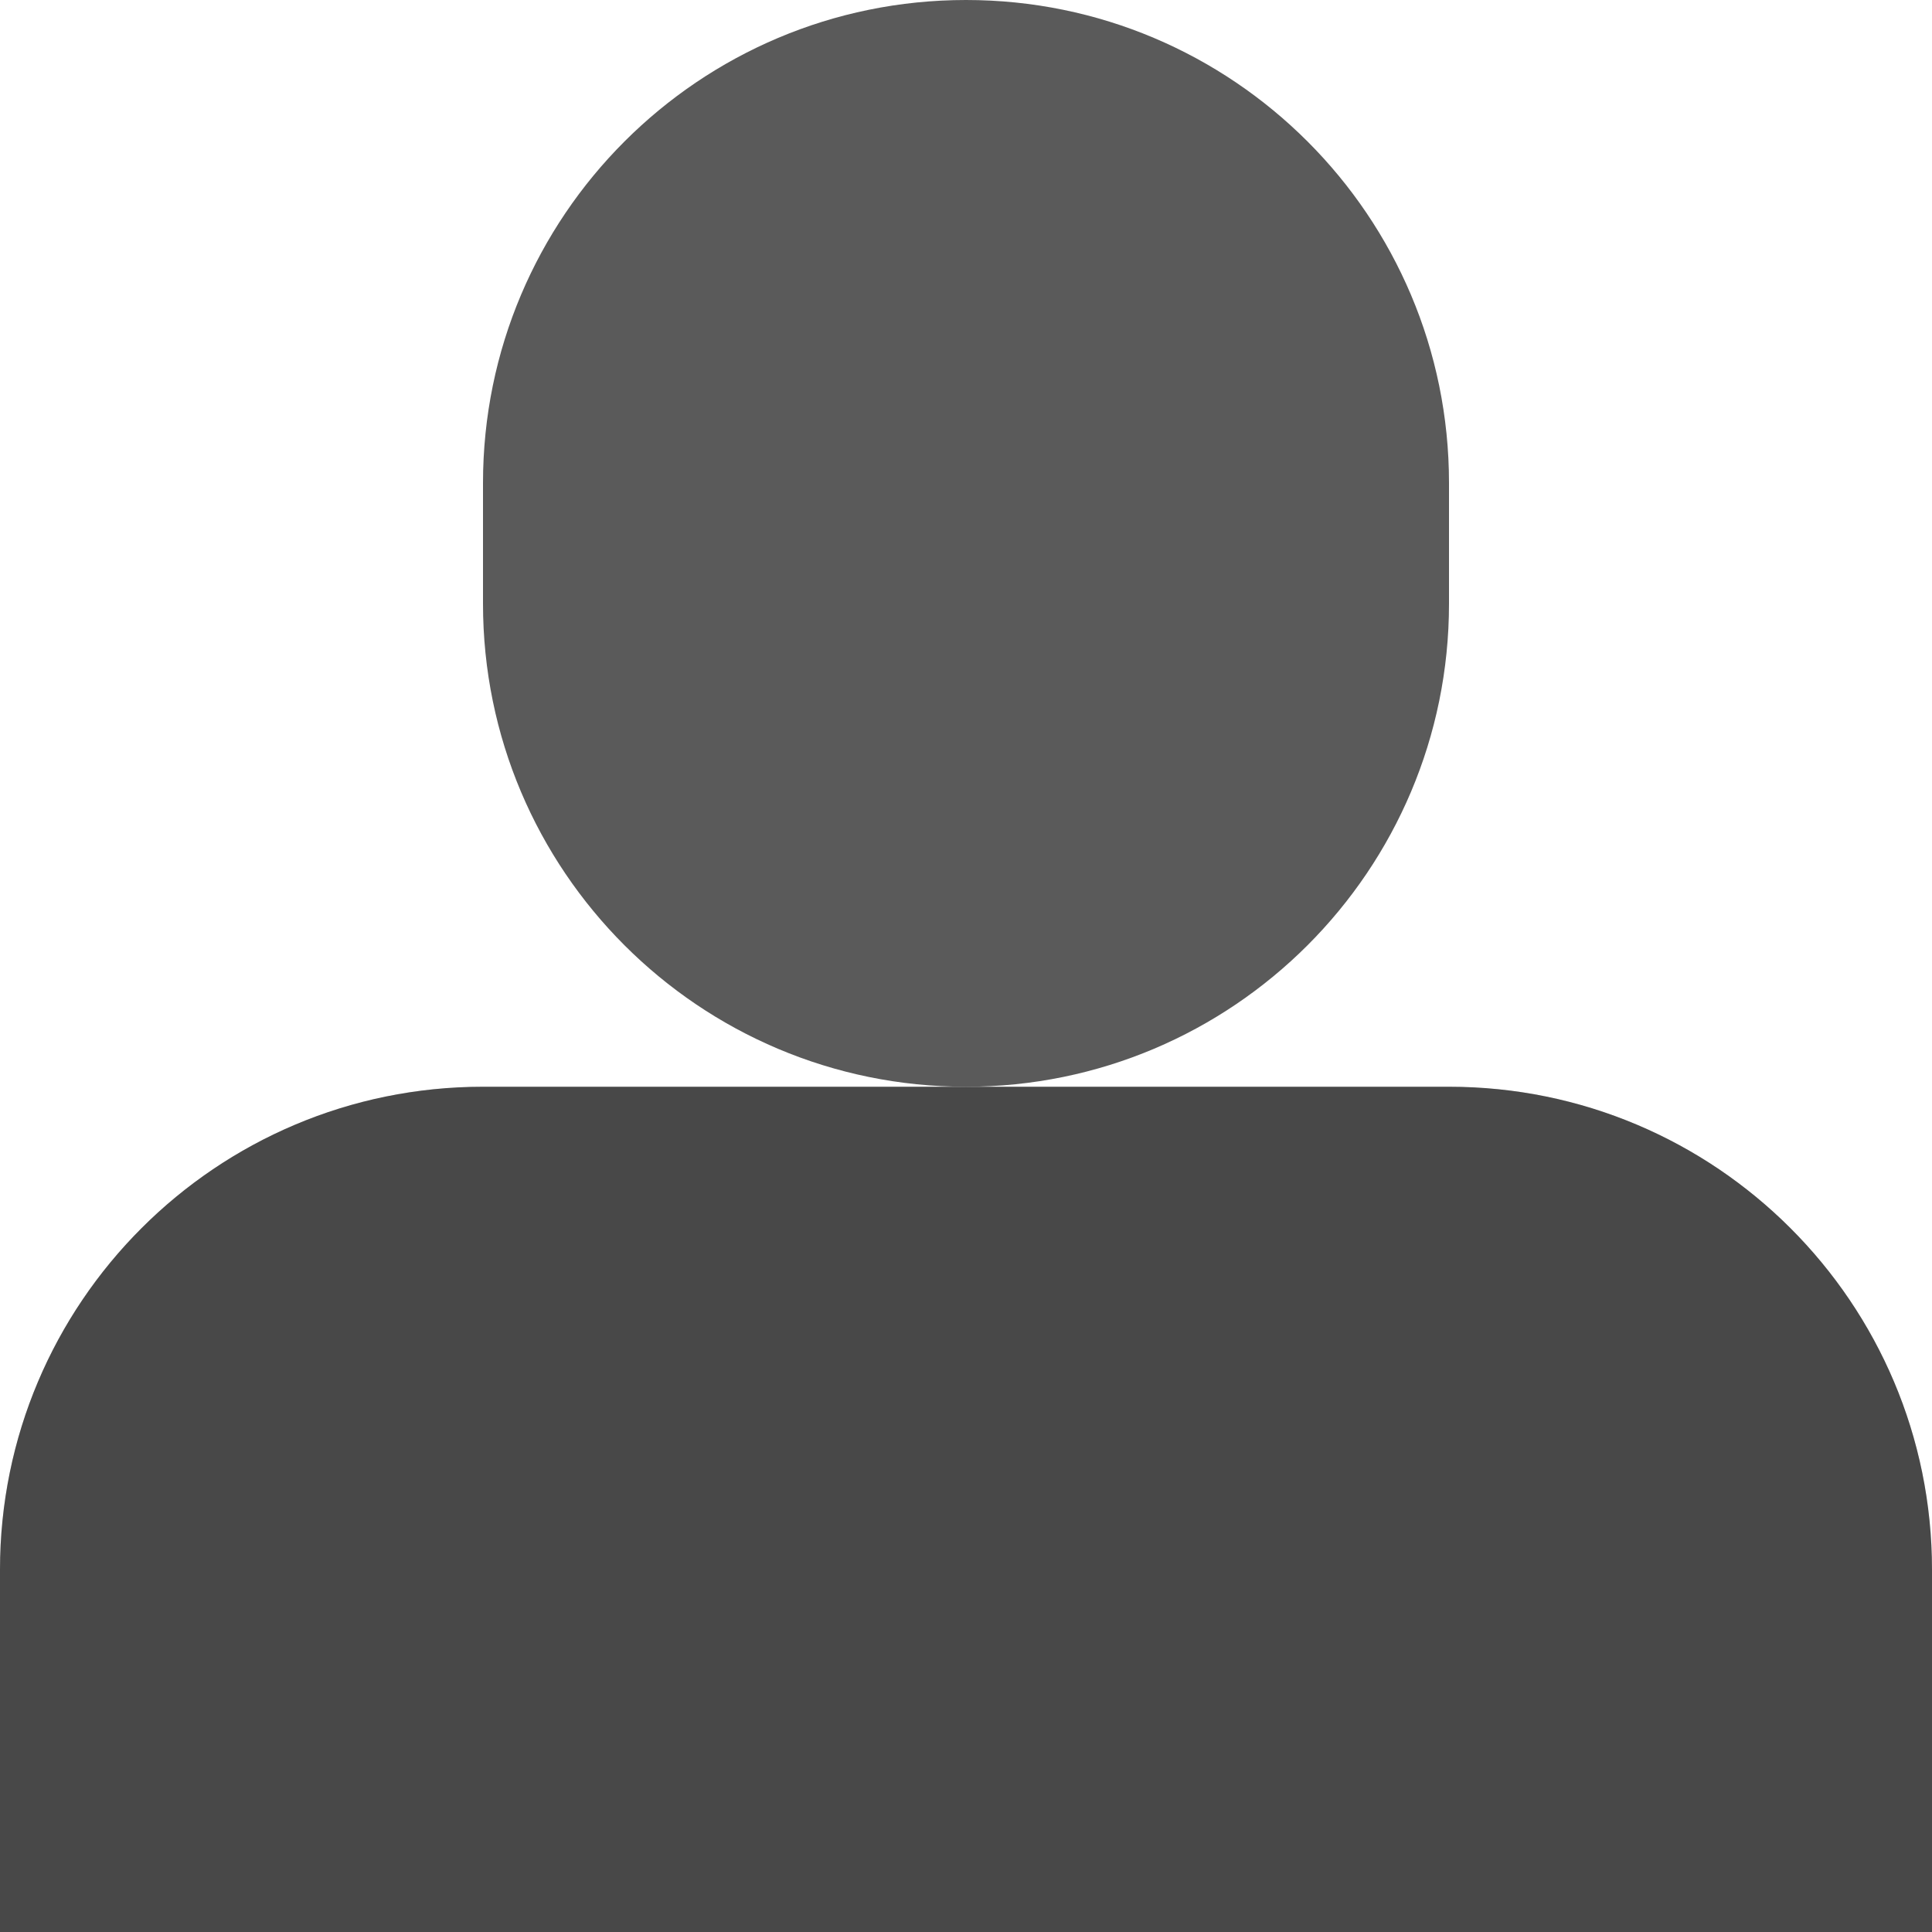
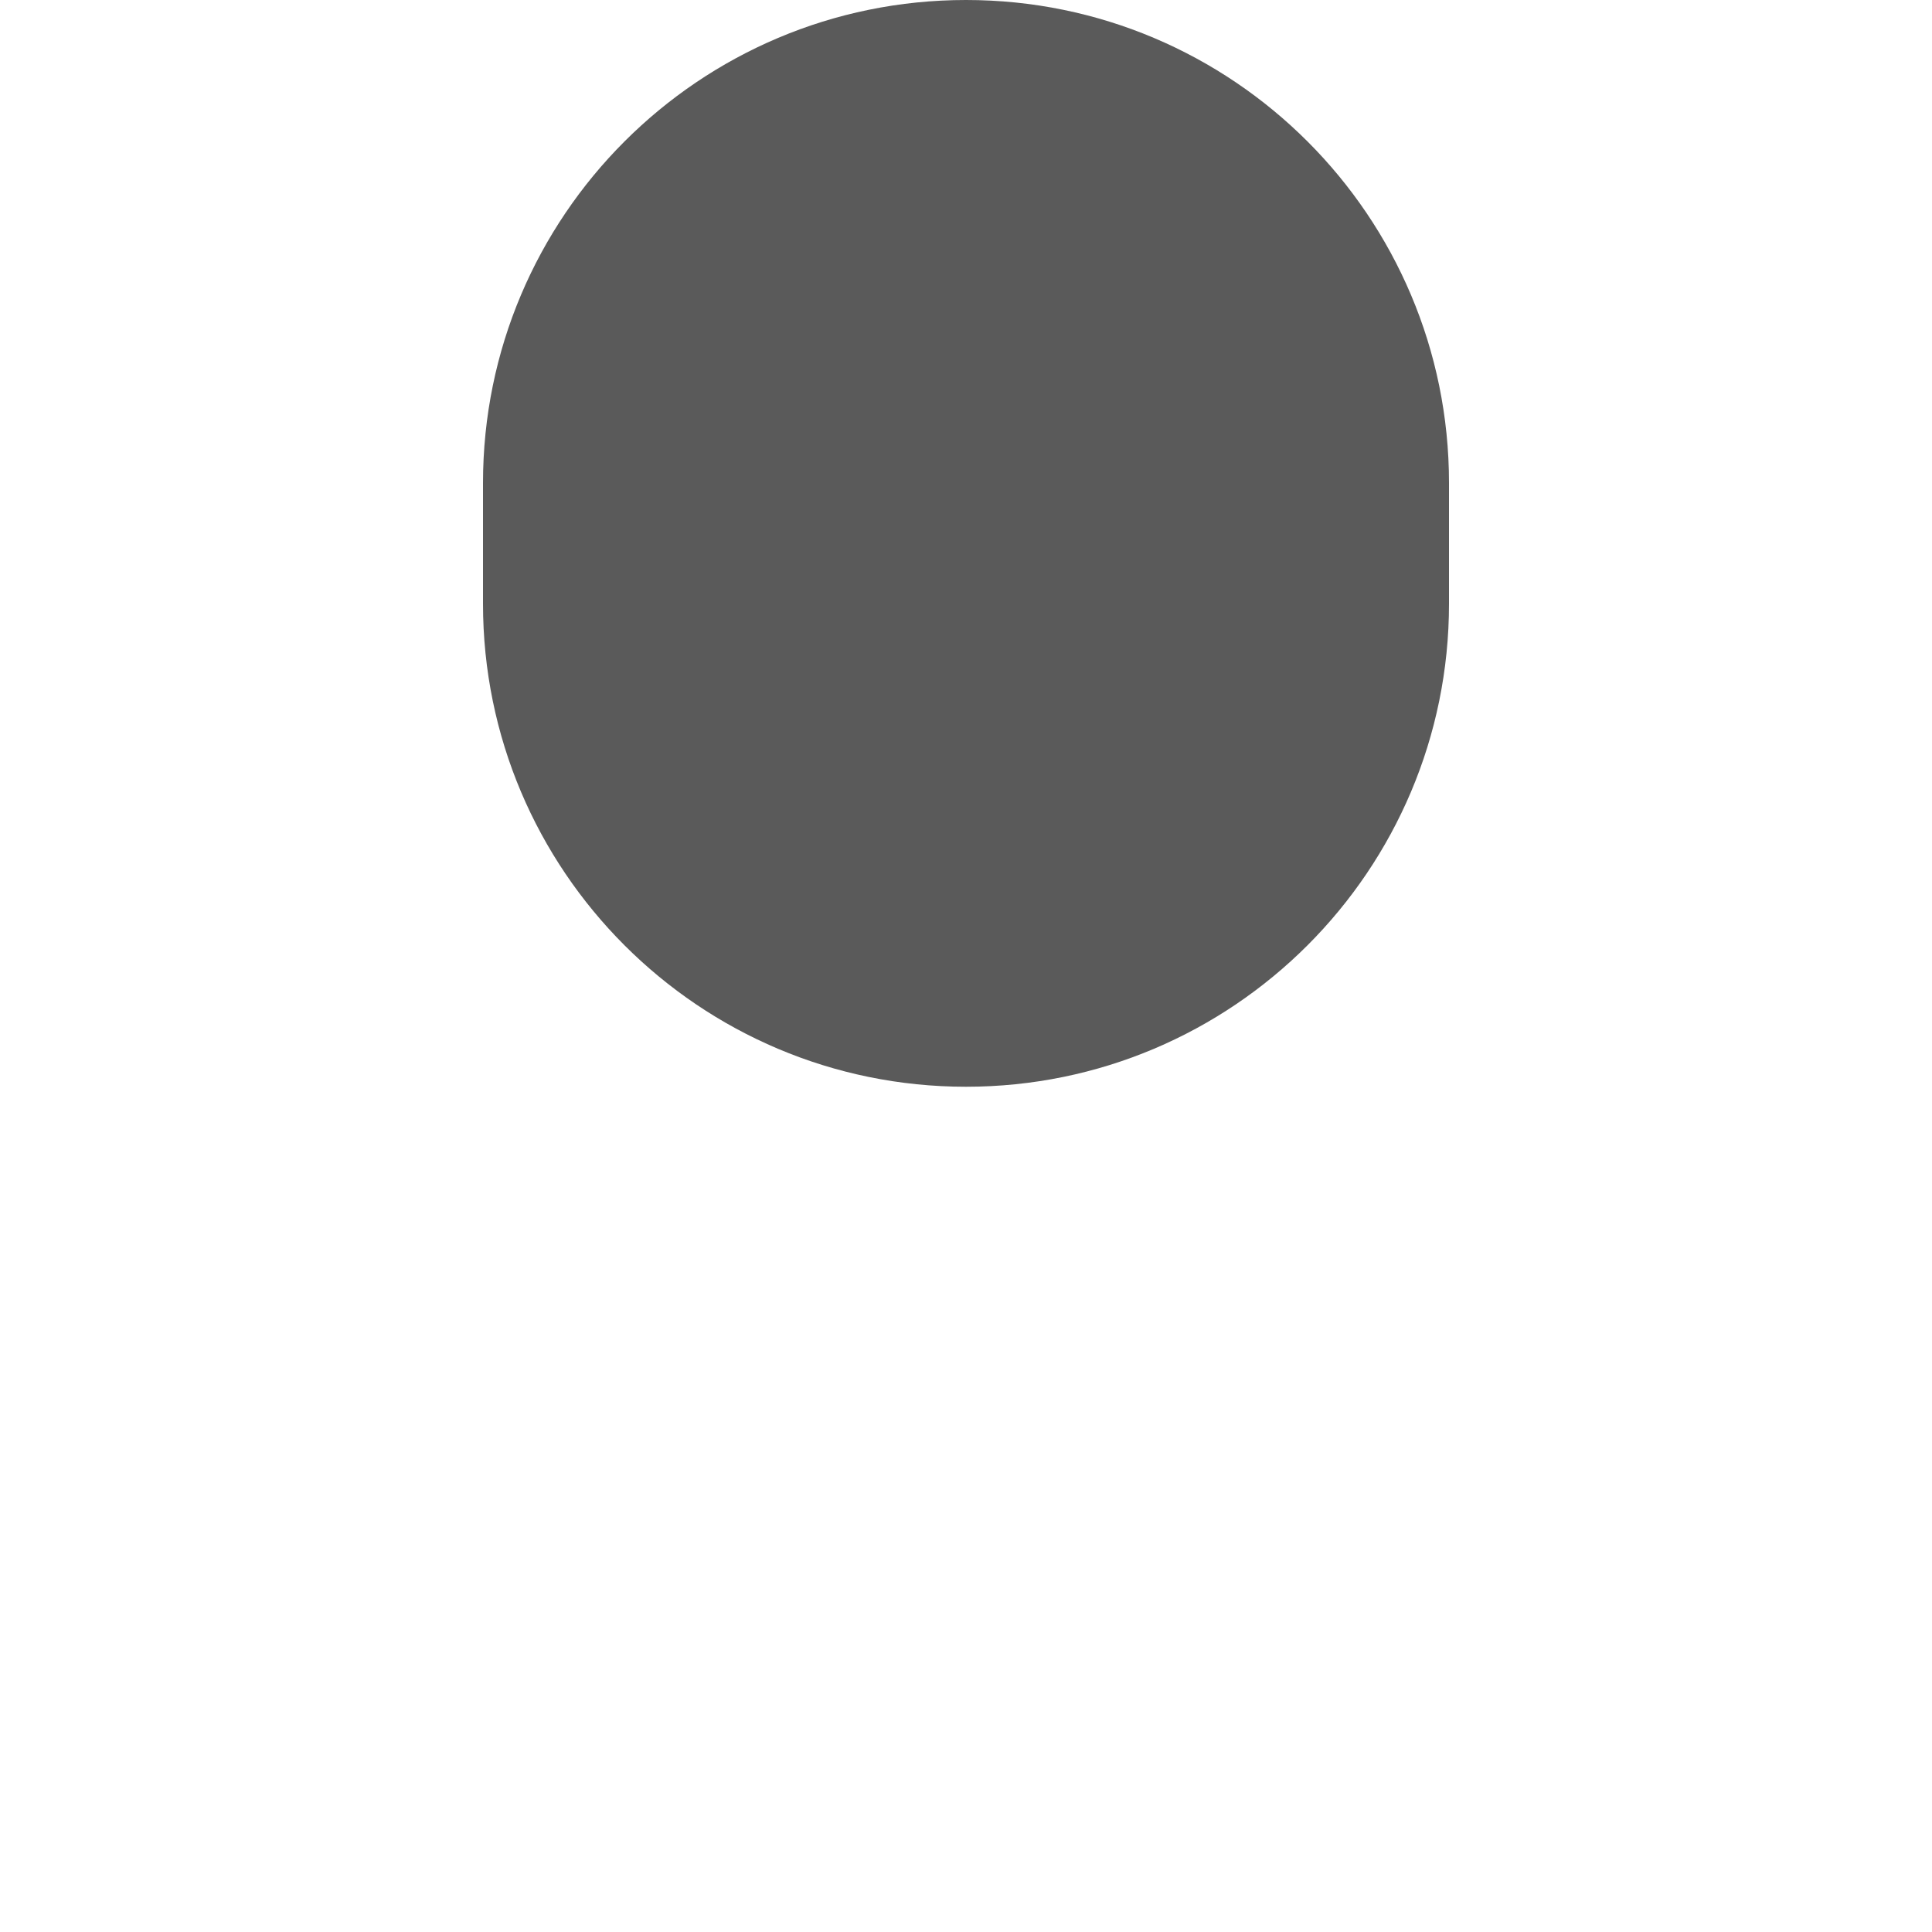
<svg xmlns="http://www.w3.org/2000/svg" width="16" height="16" viewBox="0 0 16 16" fill="none">
-   <path d="M12 9H8H4C1.791 9 0 10.791 0 13V16H16V13C16 10.791 14.209 9 12 9Z" fill="#5A5A5A" />
-   <path d="M12 9H8H4C1.791 9 0 10.791 0 13V16H16V13C16 10.791 14.209 9 12 9Z" fill="black" fill-opacity="0.2" />
  <path d="M12 5V4C12 1.791 10.209 0 8 0C5.791 0 4 1.791 4 4V5C4 7.209 5.791 9 8 9C10.209 9 12 7.209 12 5Z" fill="#5A5A5A" />
</svg>